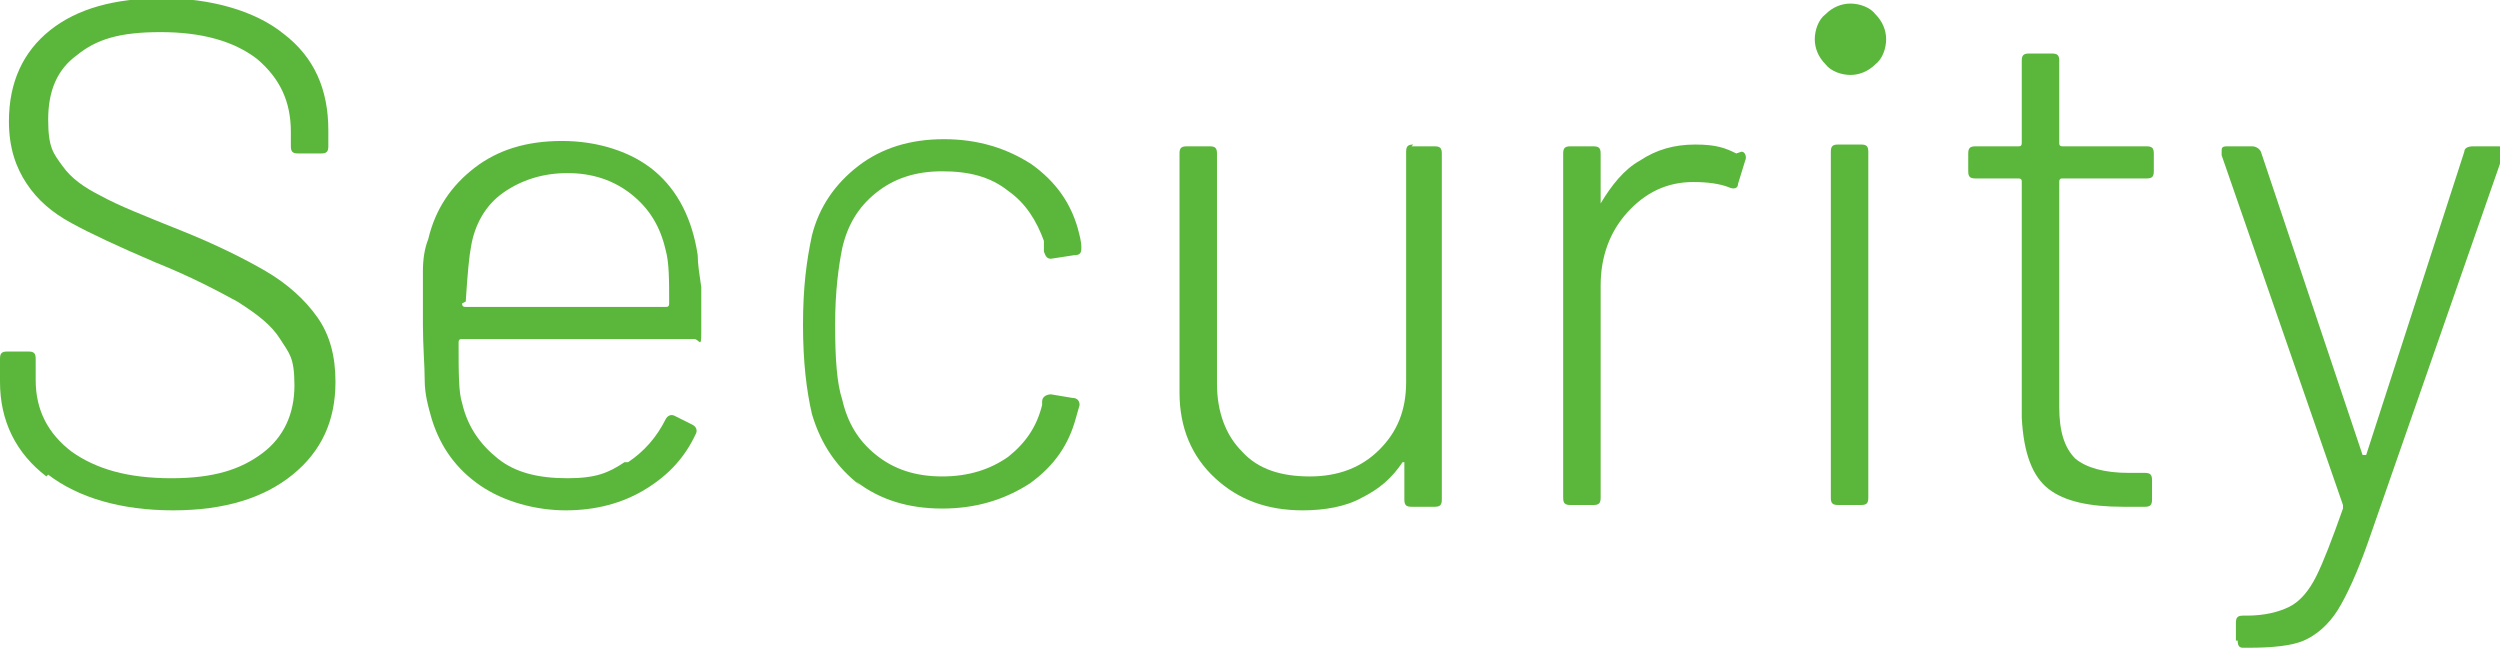
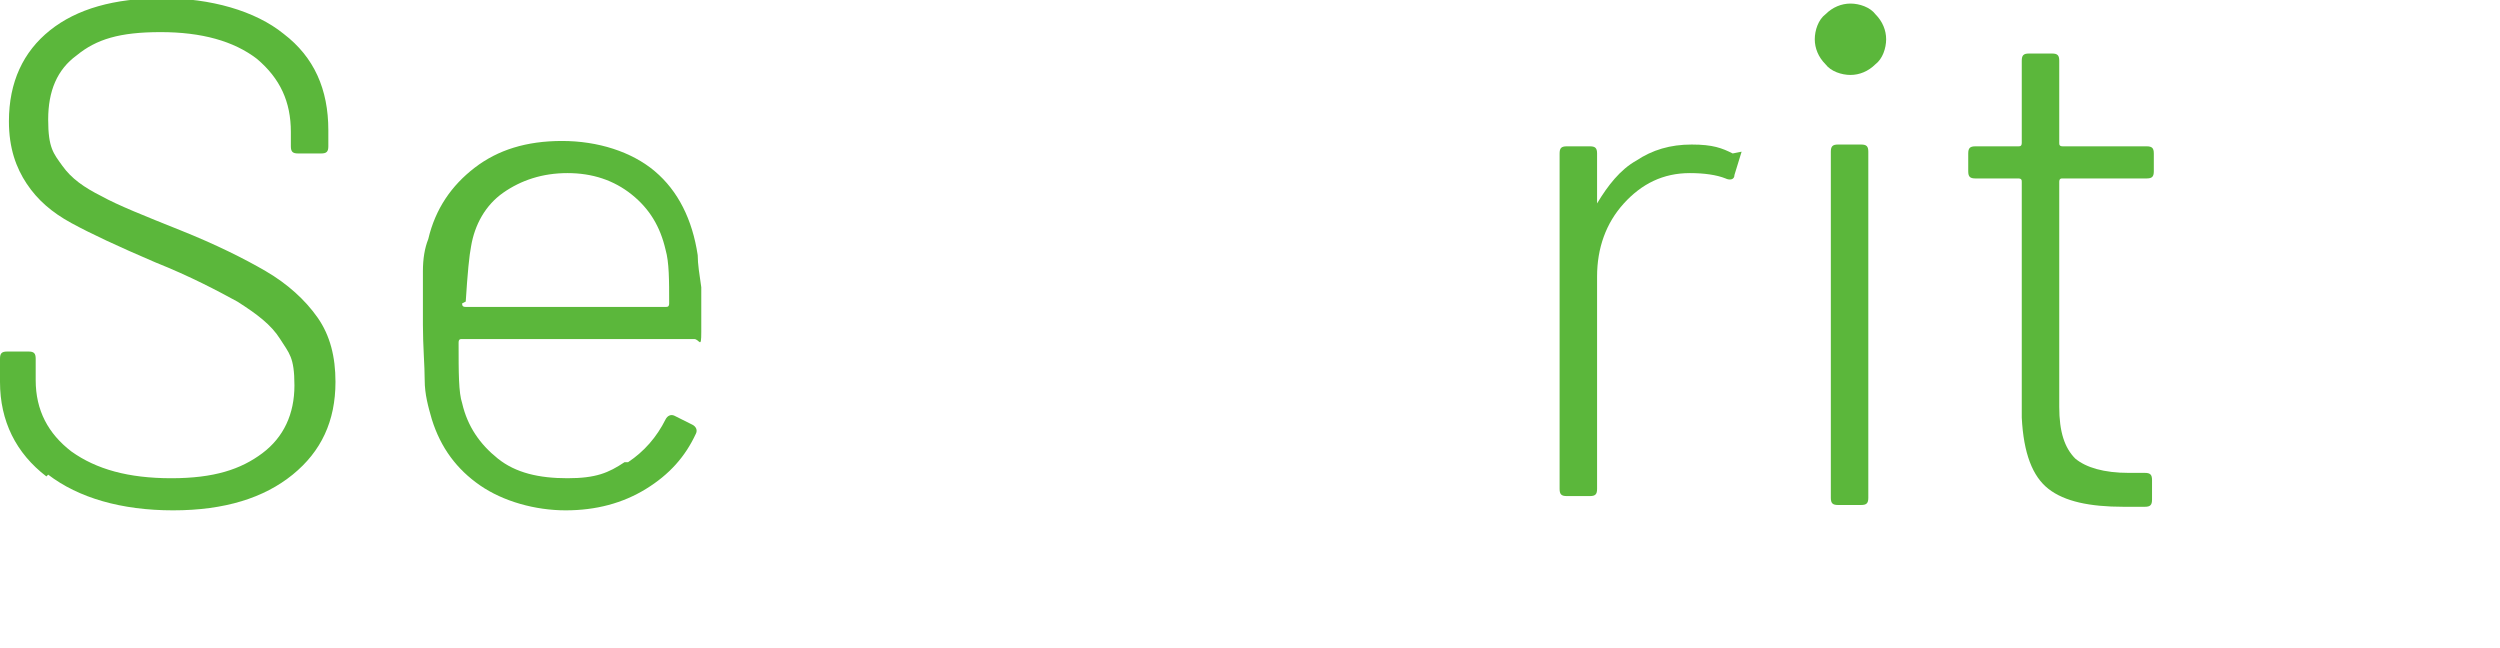
<svg xmlns="http://www.w3.org/2000/svg" width="140.1" height="36.3" version="1.1" viewBox="0 0 140.1 36.3">
  <defs>
    <style>
      .cls-1 {
        fill: #5bb73b;
      }

      .cls-2 {
        isolation: isolate;
      }
    </style>
  </defs>
  <g>
    <g id="_レイヤー_1" data-name="レイヤー_1">
      <g id="Security" class="cls-2">
        <g class="cls-2">
          <path class="cls-1" d="M2.6,26.7c-1.7-1.3-2.6-3.1-2.6-5.3v-1.3c0-.3.1-.4.4-.4h1.2c.3,0,.4.1.4.4v1.2c0,1.7.7,3,2,4,1.4,1,3.2,1.5,5.6,1.5s3.9-.5,5.1-1.4c1.2-.9,1.8-2.2,1.8-3.8s-.3-1.8-.8-2.6-1.3-1.4-2.4-2.1c-1.1-.6-2.6-1.4-4.6-2.2-2.1-.9-3.6-1.6-4.7-2.2-1.1-.6-1.9-1.3-2.5-2.2-.6-.9-1-2-1-3.5,0-2.2.8-3.9,2.3-5.1,1.5-1.2,3.6-1.8,6.3-1.8s5.2.7,6.8,2c1.7,1.3,2.5,3.1,2.5,5.4v.9c0,.3-.1.4-.4.4h-1.3c-.3,0-.4-.1-.4-.4v-.8c0-1.7-.6-3-1.9-4.1-1.3-1-3.1-1.5-5.4-1.5s-3.6.4-4.7,1.3c-1.1.8-1.6,2-1.6,3.6s.3,1.9.8,2.6c.5.7,1.2,1.2,2.2,1.7.9.5,2.4,1.1,4.4,1.9,2,.8,3.6,1.6,4.8,2.3,1.2.7,2.2,1.6,2.9,2.6.7,1,1,2.2,1,3.6,0,2.2-.8,3.9-2.4,5.2s-3.8,2-6.7,2-5.3-.7-7-2Z" />
          <path class="cls-1" d="M35.2,25.9c.9-.6,1.6-1.4,2.1-2.4.1-.2.3-.3.5-.2l1,.5c.2.1.3.3.2.5-.6,1.3-1.5,2.3-2.8,3.1s-2.8,1.2-4.5,1.2-3.5-.5-4.8-1.4c-1.3-.9-2.2-2.1-2.7-3.7-.2-.7-.4-1.4-.4-2.2,0-.8-.1-1.9-.1-3.1s0-2.3,0-3c0-.7.1-1.3.3-1.8.4-1.7,1.3-3,2.6-4,1.3-1,2.9-1.5,4.9-1.5s3.9.6,5.2,1.7c1.3,1.1,2.1,2.7,2.4,4.7,0,.5.1,1.1.2,1.8,0,.7,0,1.5,0,2.5s-.1.4-.4.4h-13c-.1,0-.2,0-.2.2,0,1.7,0,2.8.2,3.4.3,1.3,1,2.3,2,3.1,1,.8,2.3,1.1,3.9,1.1s2.3-.3,3.2-.9ZM25.9,17c0,.1,0,.2.2.2h11.2c.1,0,.2,0,.2-.2,0-1.3,0-2.3-.2-3-.3-1.3-.9-2.3-1.9-3.1-1-.8-2.2-1.2-3.6-1.2s-2.6.4-3.6,1.1-1.6,1.8-1.8,3c-.1.5-.2,1.5-.3,3.1Z" />
-           <path class="cls-1" d="M48.2,27.2c-1.3-1-2.2-2.3-2.7-4-.3-1.3-.5-2.9-.5-5s.2-3.6.5-5c.4-1.6,1.3-2.9,2.6-3.9,1.3-1,2.9-1.5,4.8-1.5s3.5.5,4.9,1.4c1.4,1,2.2,2.2,2.6,3.6.1.4.2.7.2,1.1h0c0,.3-.1.4-.4.4l-1.3.2h0c-.2,0-.3-.1-.4-.4v-.6c-.4-1.1-1-2.1-2-2.8-1-.8-2.2-1.1-3.7-1.1s-2.7.4-3.7,1.2c-1,.8-1.6,1.8-1.9,3.1-.2,1-.4,2.4-.4,4.3s.1,3.3.4,4.2c.3,1.3.9,2.3,1.9,3.1,1,.8,2.2,1.2,3.7,1.2s2.7-.4,3.7-1.1c1-.8,1.6-1.7,1.9-2.9v-.2c0-.3.3-.4.5-.4l1.2.2c.3,0,.4.2.4.4l-.2.7c-.4,1.5-1.2,2.7-2.6,3.7-1.4.9-3,1.4-4.9,1.4s-3.5-.5-4.8-1.5Z" />
-           <path class="cls-1" d="M79.1,8.2h1.3c.3,0,.4.1.4.4v19.4c0,.3-.1.4-.4.4h-1.3c-.3,0-.4-.1-.4-.4v-2c0,0,0-.1,0-.1,0,0,0,0-.1,0-.6.9-1.3,1.5-2.3,2-.9.5-2.1.7-3.3.7-2,0-3.6-.6-4.9-1.8-1.3-1.2-2-2.8-2-4.8v-13.4c0-.3.1-.4.4-.4h1.3c.3,0,.4.1.4.4v12.9c0,1.6.5,2.9,1.4,3.8.9,1,2.2,1.4,3.8,1.4s2.9-.5,3.9-1.5,1.5-2.2,1.5-3.8v-12.9c0-.3.1-.4.4-.4Z" />
-           <path class="cls-1" d="M97.6,8.5c.2,0,.3.3.2.5l-.4,1.3c0,.3-.3.3-.5.2-.5-.2-1.2-.3-2-.3-1.5,0-2.7.6-3.7,1.7s-1.5,2.5-1.5,4.1v11.9c0,.3-.1.4-.4.4h-1.3c-.3,0-.4-.1-.4-.4V8.6c0-.3.1-.4.4-.4h1.3c.3,0,.4.1.4.4v2.7c0,0,0,.1,0,.1,0,0,0,0,0,0,.6-1,1.3-1.9,2.2-2.4.9-.6,1.9-.9,3.1-.9s1.7.2,2.3.5Z" />
+           <path class="cls-1" d="M97.6,8.5l-.4,1.3c0,.3-.3.3-.5.2-.5-.2-1.2-.3-2-.3-1.5,0-2.7.6-3.7,1.7s-1.5,2.5-1.5,4.1v11.9c0,.3-.1.4-.4.4h-1.3c-.3,0-.4-.1-.4-.4V8.6c0-.3.1-.4.4-.4h1.3c.3,0,.4.1.4.4v2.7c0,0,0,.1,0,.1,0,0,0,0,0,0,.6-1,1.3-1.9,2.2-2.4.9-.6,1.9-.9,3.1-.9s1.7.2,2.3.5Z" />
          <path class="cls-1" d="M102.3,3.6c-.4-.4-.6-.9-.6-1.4s.2-1.1.6-1.4c.4-.4.9-.6,1.4-.6s1.1.2,1.4.6c.4.4.6.9.6,1.4s-.2,1.1-.6,1.4c-.4.4-.9.6-1.4.6s-1.1-.2-1.4-.6ZM102.6,27.9V8.5c0-.3.1-.4.4-.4h1.3c.3,0,.4.1.4.4v19.4c0,.3-.1.4-.4.4h-1.3c-.3,0-.4-.1-.4-.4Z" />
          <path class="cls-1" d="M120.3,10h-4.7c-.1,0-.2,0-.2.2v12.6c0,1.4.3,2.3.9,2.9.6.5,1.6.8,3,.8h.9c.3,0,.4.1.4.4v1.1c0,.3-.1.4-.4.4h-1.2c-1.9,0-3.3-.3-4.2-1s-1.4-2-1.5-4v-13.2c0-.1,0-.2-.2-.2h-2.4c-.3,0-.4-.1-.4-.4v-1c0-.3.1-.4.4-.4h2.4c.1,0,.2,0,.2-.2V3.4c0-.3.1-.4.4-.4h1.3c.3,0,.4.1.4.4v4.6c0,.1,0,.2.2.2h4.7c.3,0,.4.1.4.4v1c0,.3-.1.4-.4.4Z" />
-           <path class="cls-1" d="M125.3,35.9v-1c0-.3.1-.4.4-.4h.2c1,0,1.8-.2,2.4-.5.6-.3,1.1-.9,1.5-1.7.4-.8.9-2.1,1.5-3.8,0-.1,0-.2,0-.2l-6.8-19.6v-.2c0-.2,0-.3.3-.3h1.4c.2,0,.4.1.5.3l5.7,17c0,0,0,0,.1,0s0,0,.1,0l5.5-17c0-.2.2-.3.5-.3h1.4c.3,0,.4.1.3.4l-7.6,21.8c-.6,1.7-1.2,3-1.7,3.8-.5.8-1.2,1.4-1.9,1.7-.7.3-1.8.4-3.1.4h-.3c-.2,0-.3-.1-.3-.4Z" />
        </g>
      </g>
    </g>
  </g>
</svg>